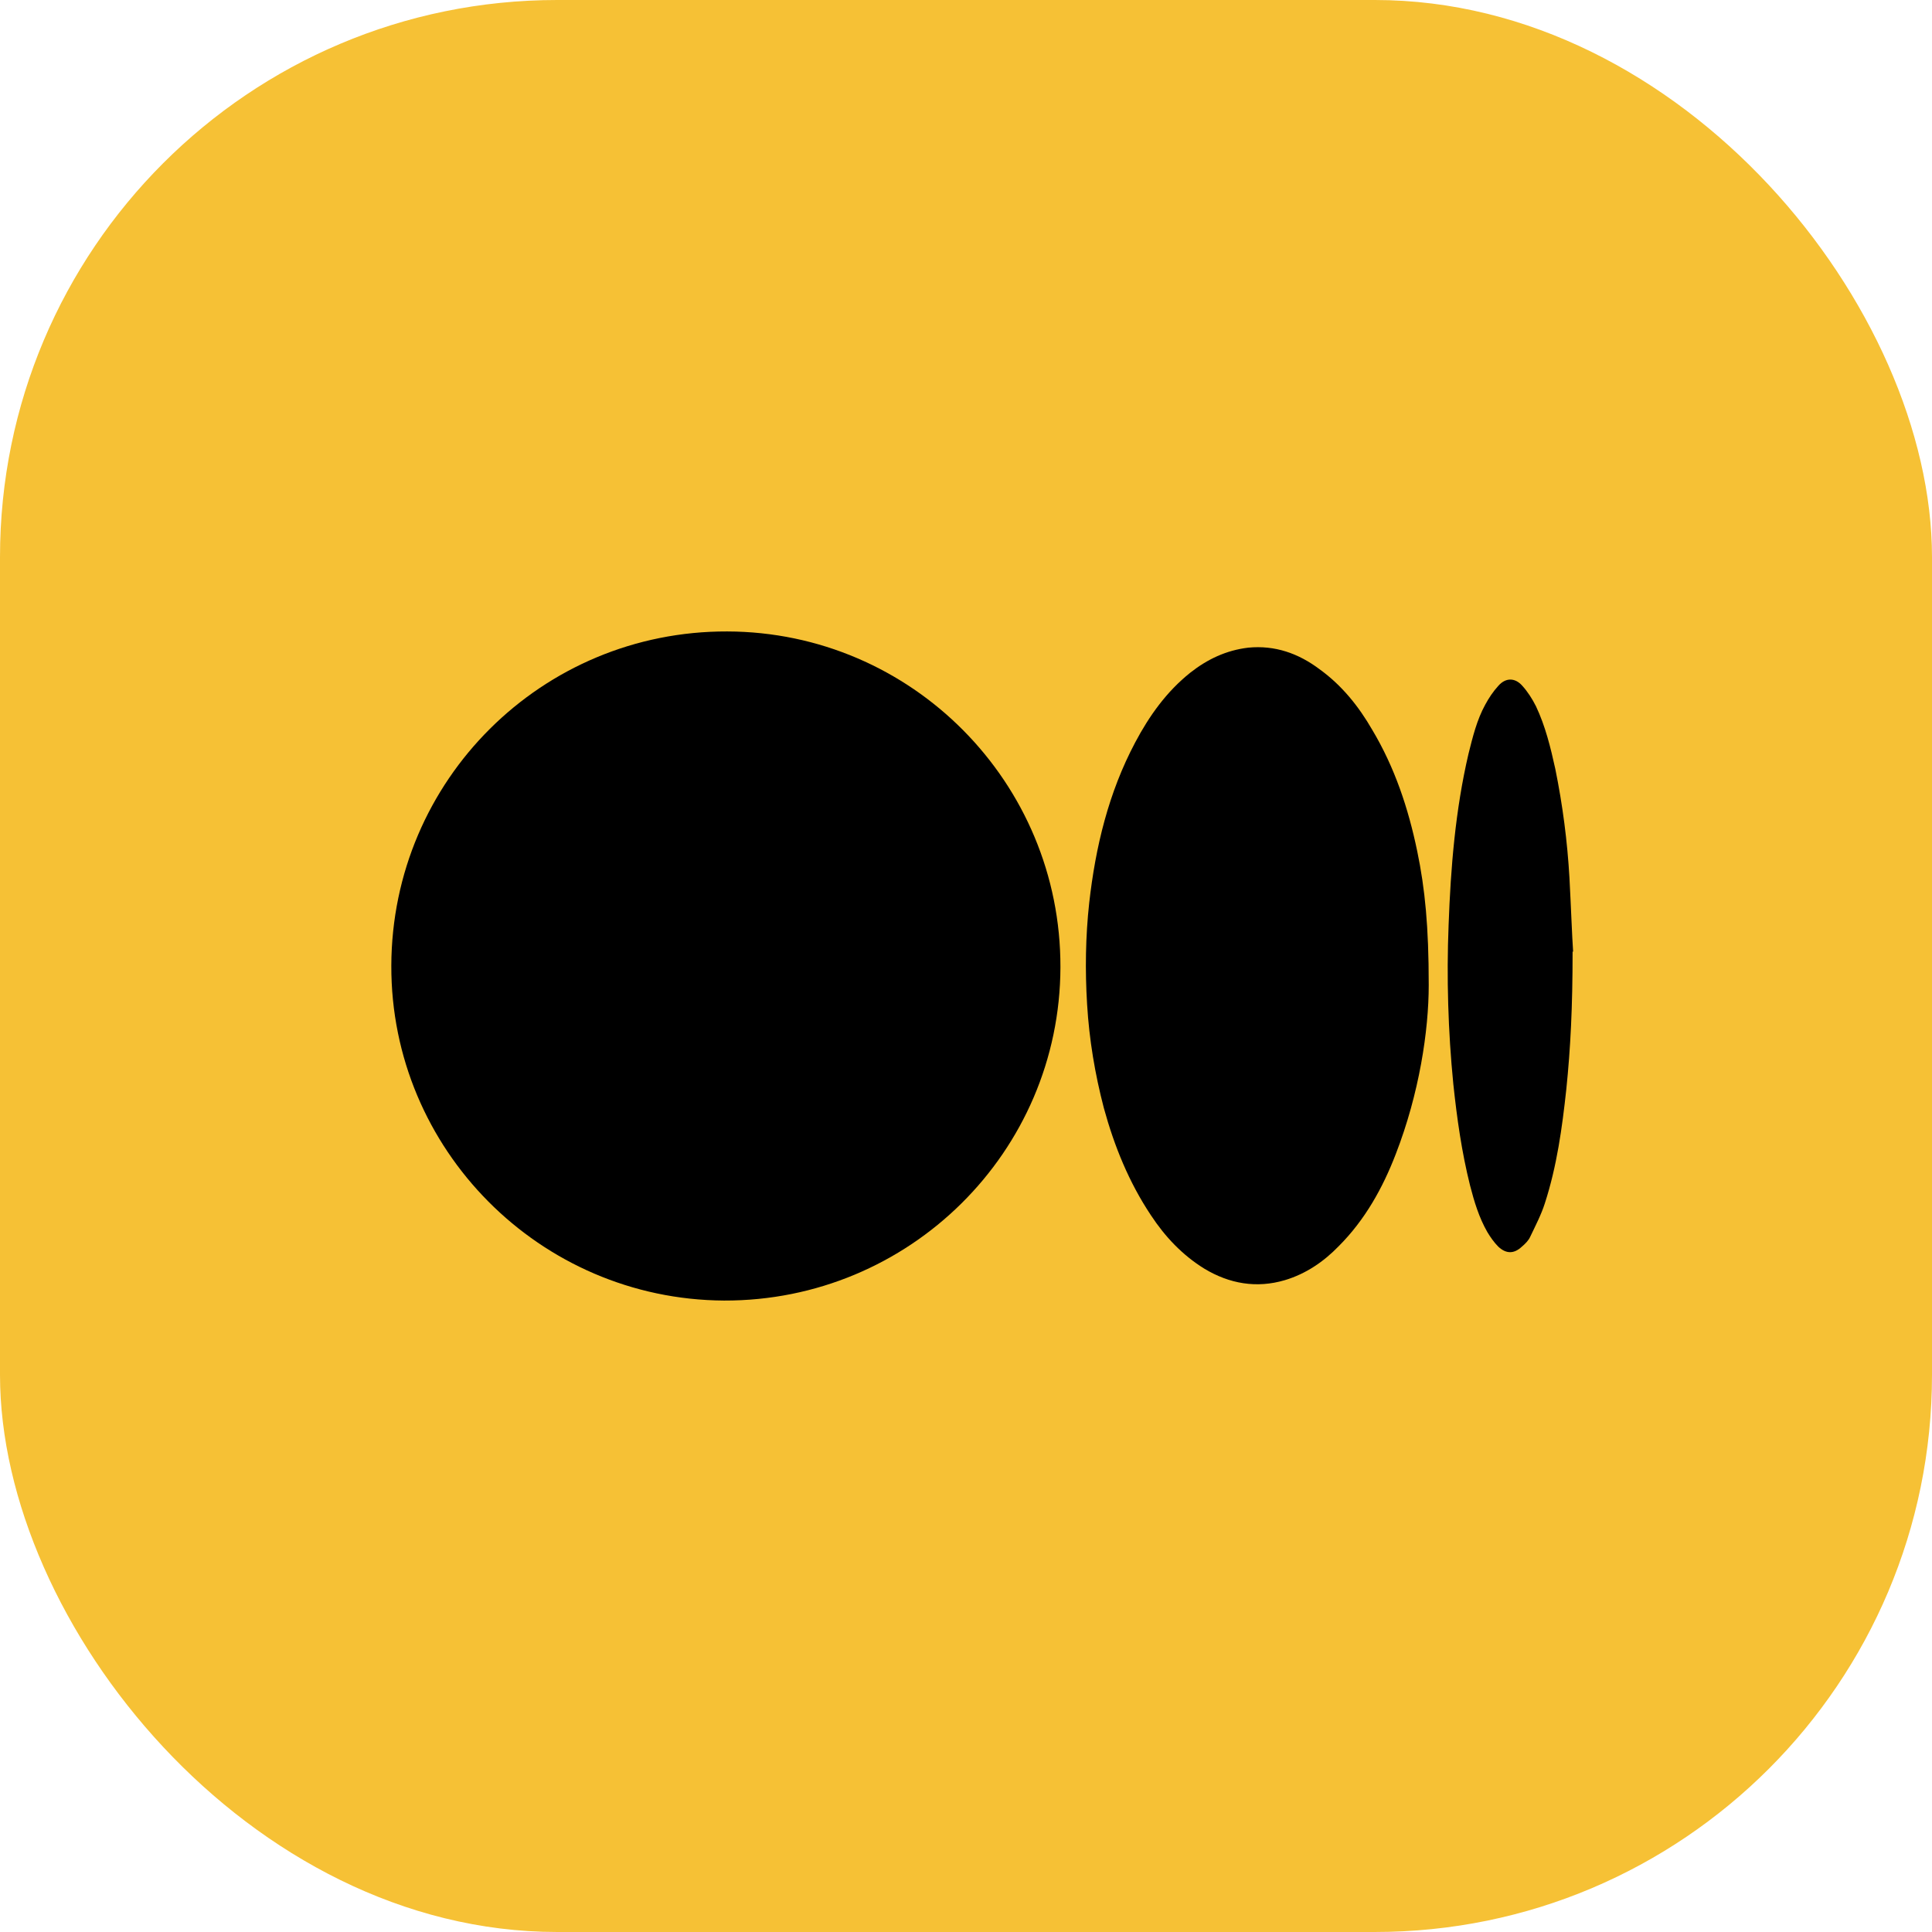
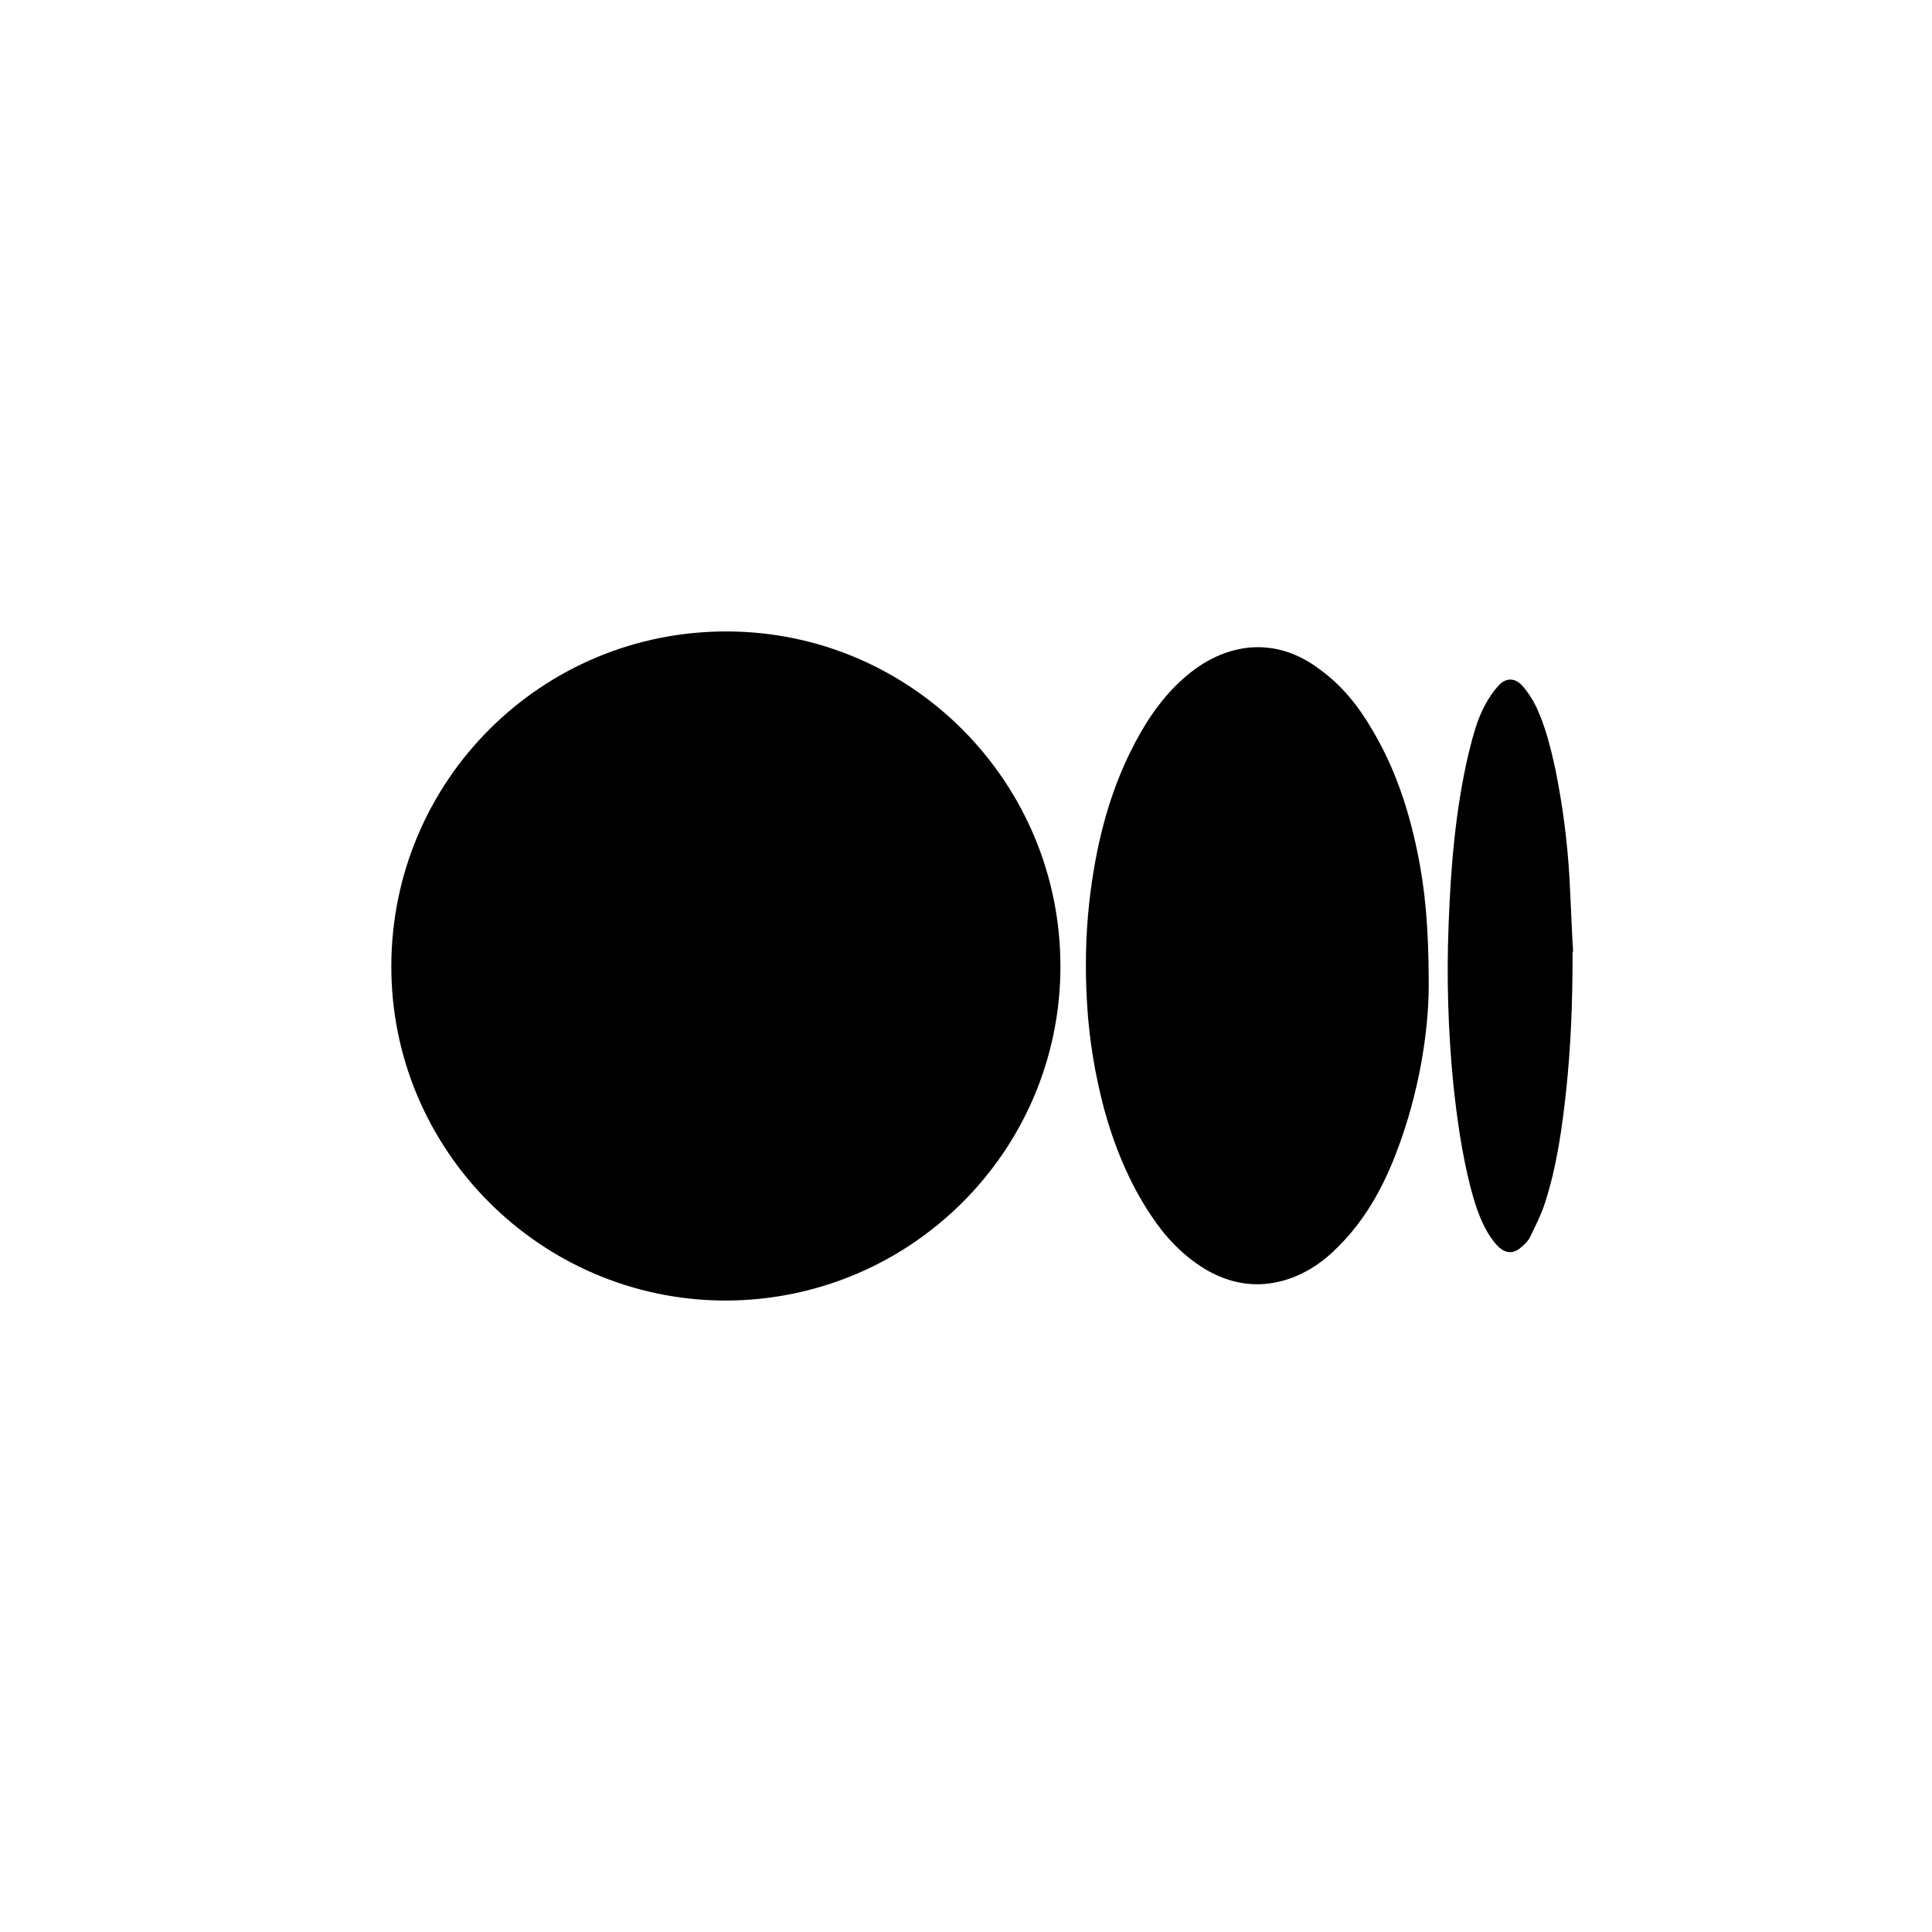
<svg xmlns="http://www.w3.org/2000/svg" id="katman_2" data-name="katman 2" viewBox="0 0 36.93 36.93">
  <defs>
    <style>
      .cls-1 {
        fill: #f6c135;
      }
    </style>
  </defs>
  <g id="katman_1" data-name="katman 1">
    <g>
-       <rect class="cls-1" width="36.93" height="36.93" rx="10.65" ry="10.65" />
      <g>
        <path d="M7.48,18.46c.01-3.55,2.88-6.4,6.42-6.39,3.53.01,6.38,2.89,6.37,6.42-.01,3.53-2.89,6.38-6.43,6.37-3.52-.02-6.37-2.89-6.36-6.4Z" />
        <path d="M27.31,18.83c0,.87-.18,2.07-.63,3.23-.25.65-.59,1.26-1.09,1.76-.29.3-.63.53-1.03.65-.54.16-1.06.07-1.54-.22-.42-.26-.75-.61-1.02-1.02-.42-.63-.7-1.32-.9-2.05-.17-.65-.28-1.31-.32-1.98-.04-.65-.03-1.3.04-1.94.12-1.07.37-2.11.88-3.07.27-.51.6-.97,1.05-1.33.33-.26.69-.43,1.11-.48.51-.05.96.11,1.36.41.43.31.75.71,1.01,1.16.43.72.69,1.5.86,2.32.15.72.22,1.45.22,2.55Z" />
        <path d="M30.06,18.19c0,1.07-.04,1.85-.12,2.63-.08.74-.18,1.47-.41,2.18-.07.22-.18.43-.28.64-.03.07-.1.14-.16.19-.15.14-.3.14-.45,0-.08-.08-.15-.18-.21-.28-.16-.28-.25-.58-.33-.89-.16-.64-.25-1.28-.32-1.94-.1-1.01-.13-2.03-.09-3.04.04-1.1.13-2.2.38-3.27.08-.32.16-.65.32-.94.07-.13.15-.25.25-.36.14-.16.32-.16.46,0,.1.11.19.25.26.39.18.38.28.79.37,1.2.14.69.23,1.38.27,2.08.03.56.05,1.13.07,1.41Z" />
      </g>
    </g>
  </g>
</svg>